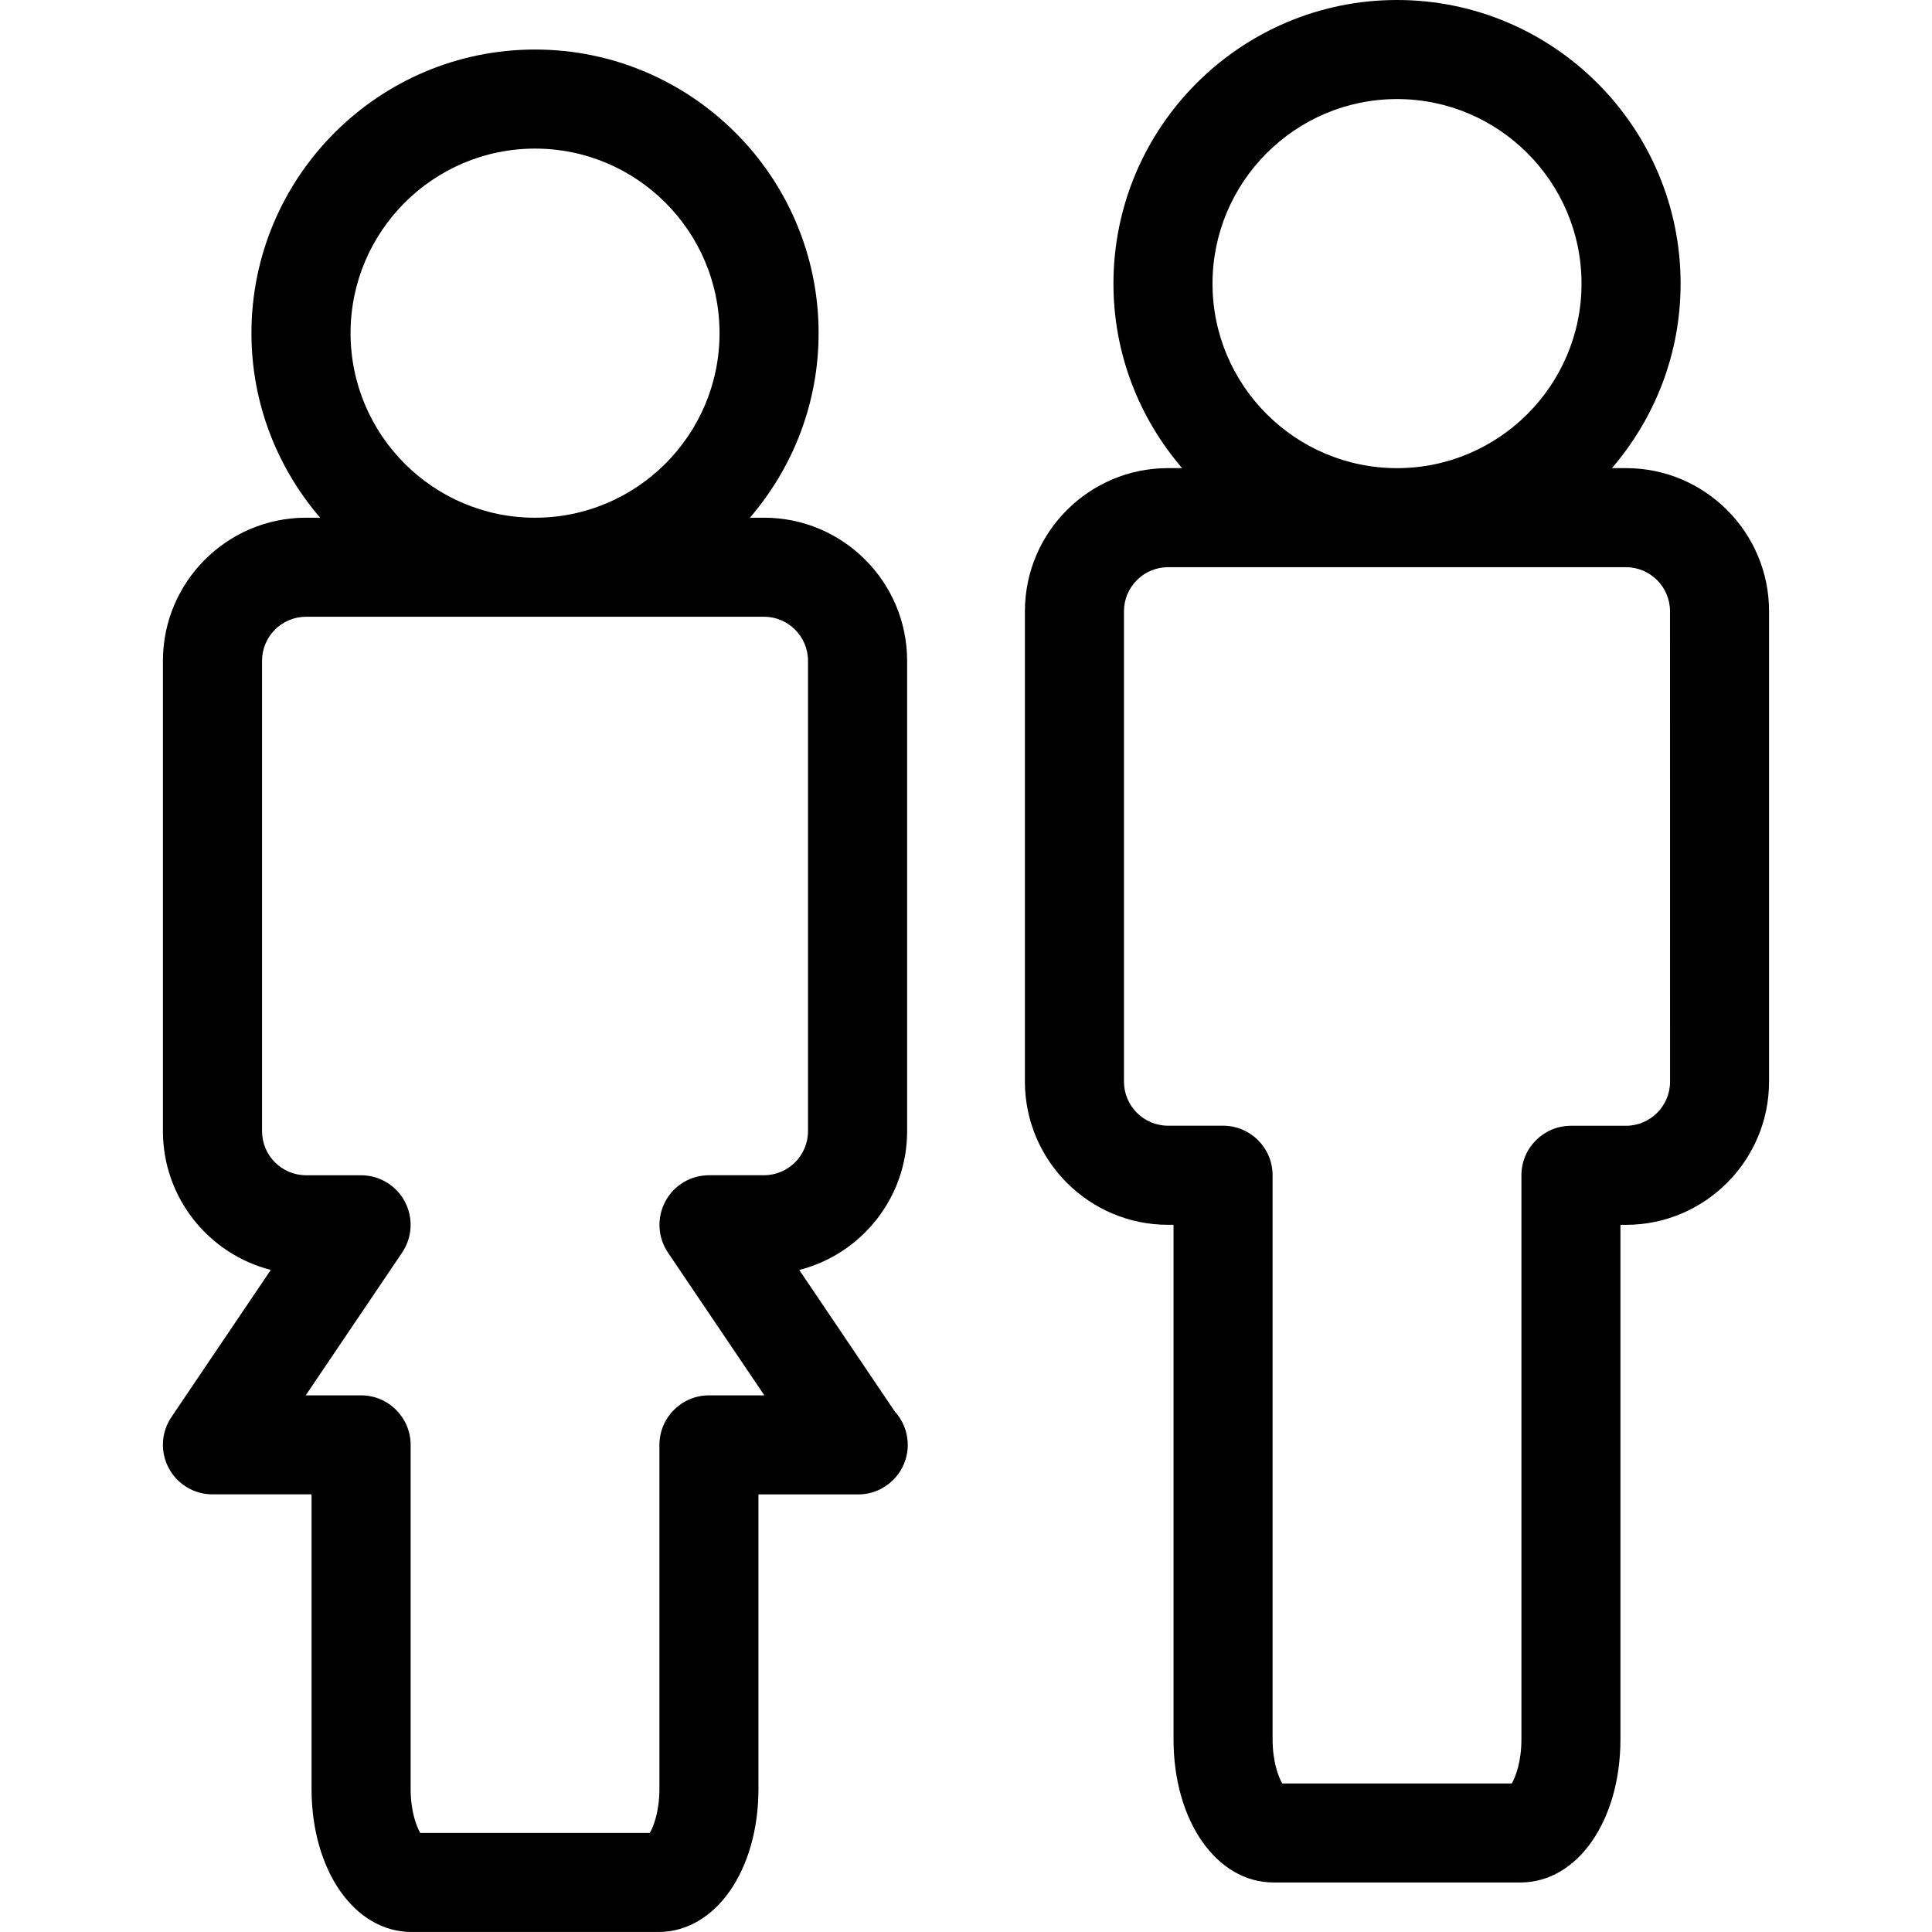
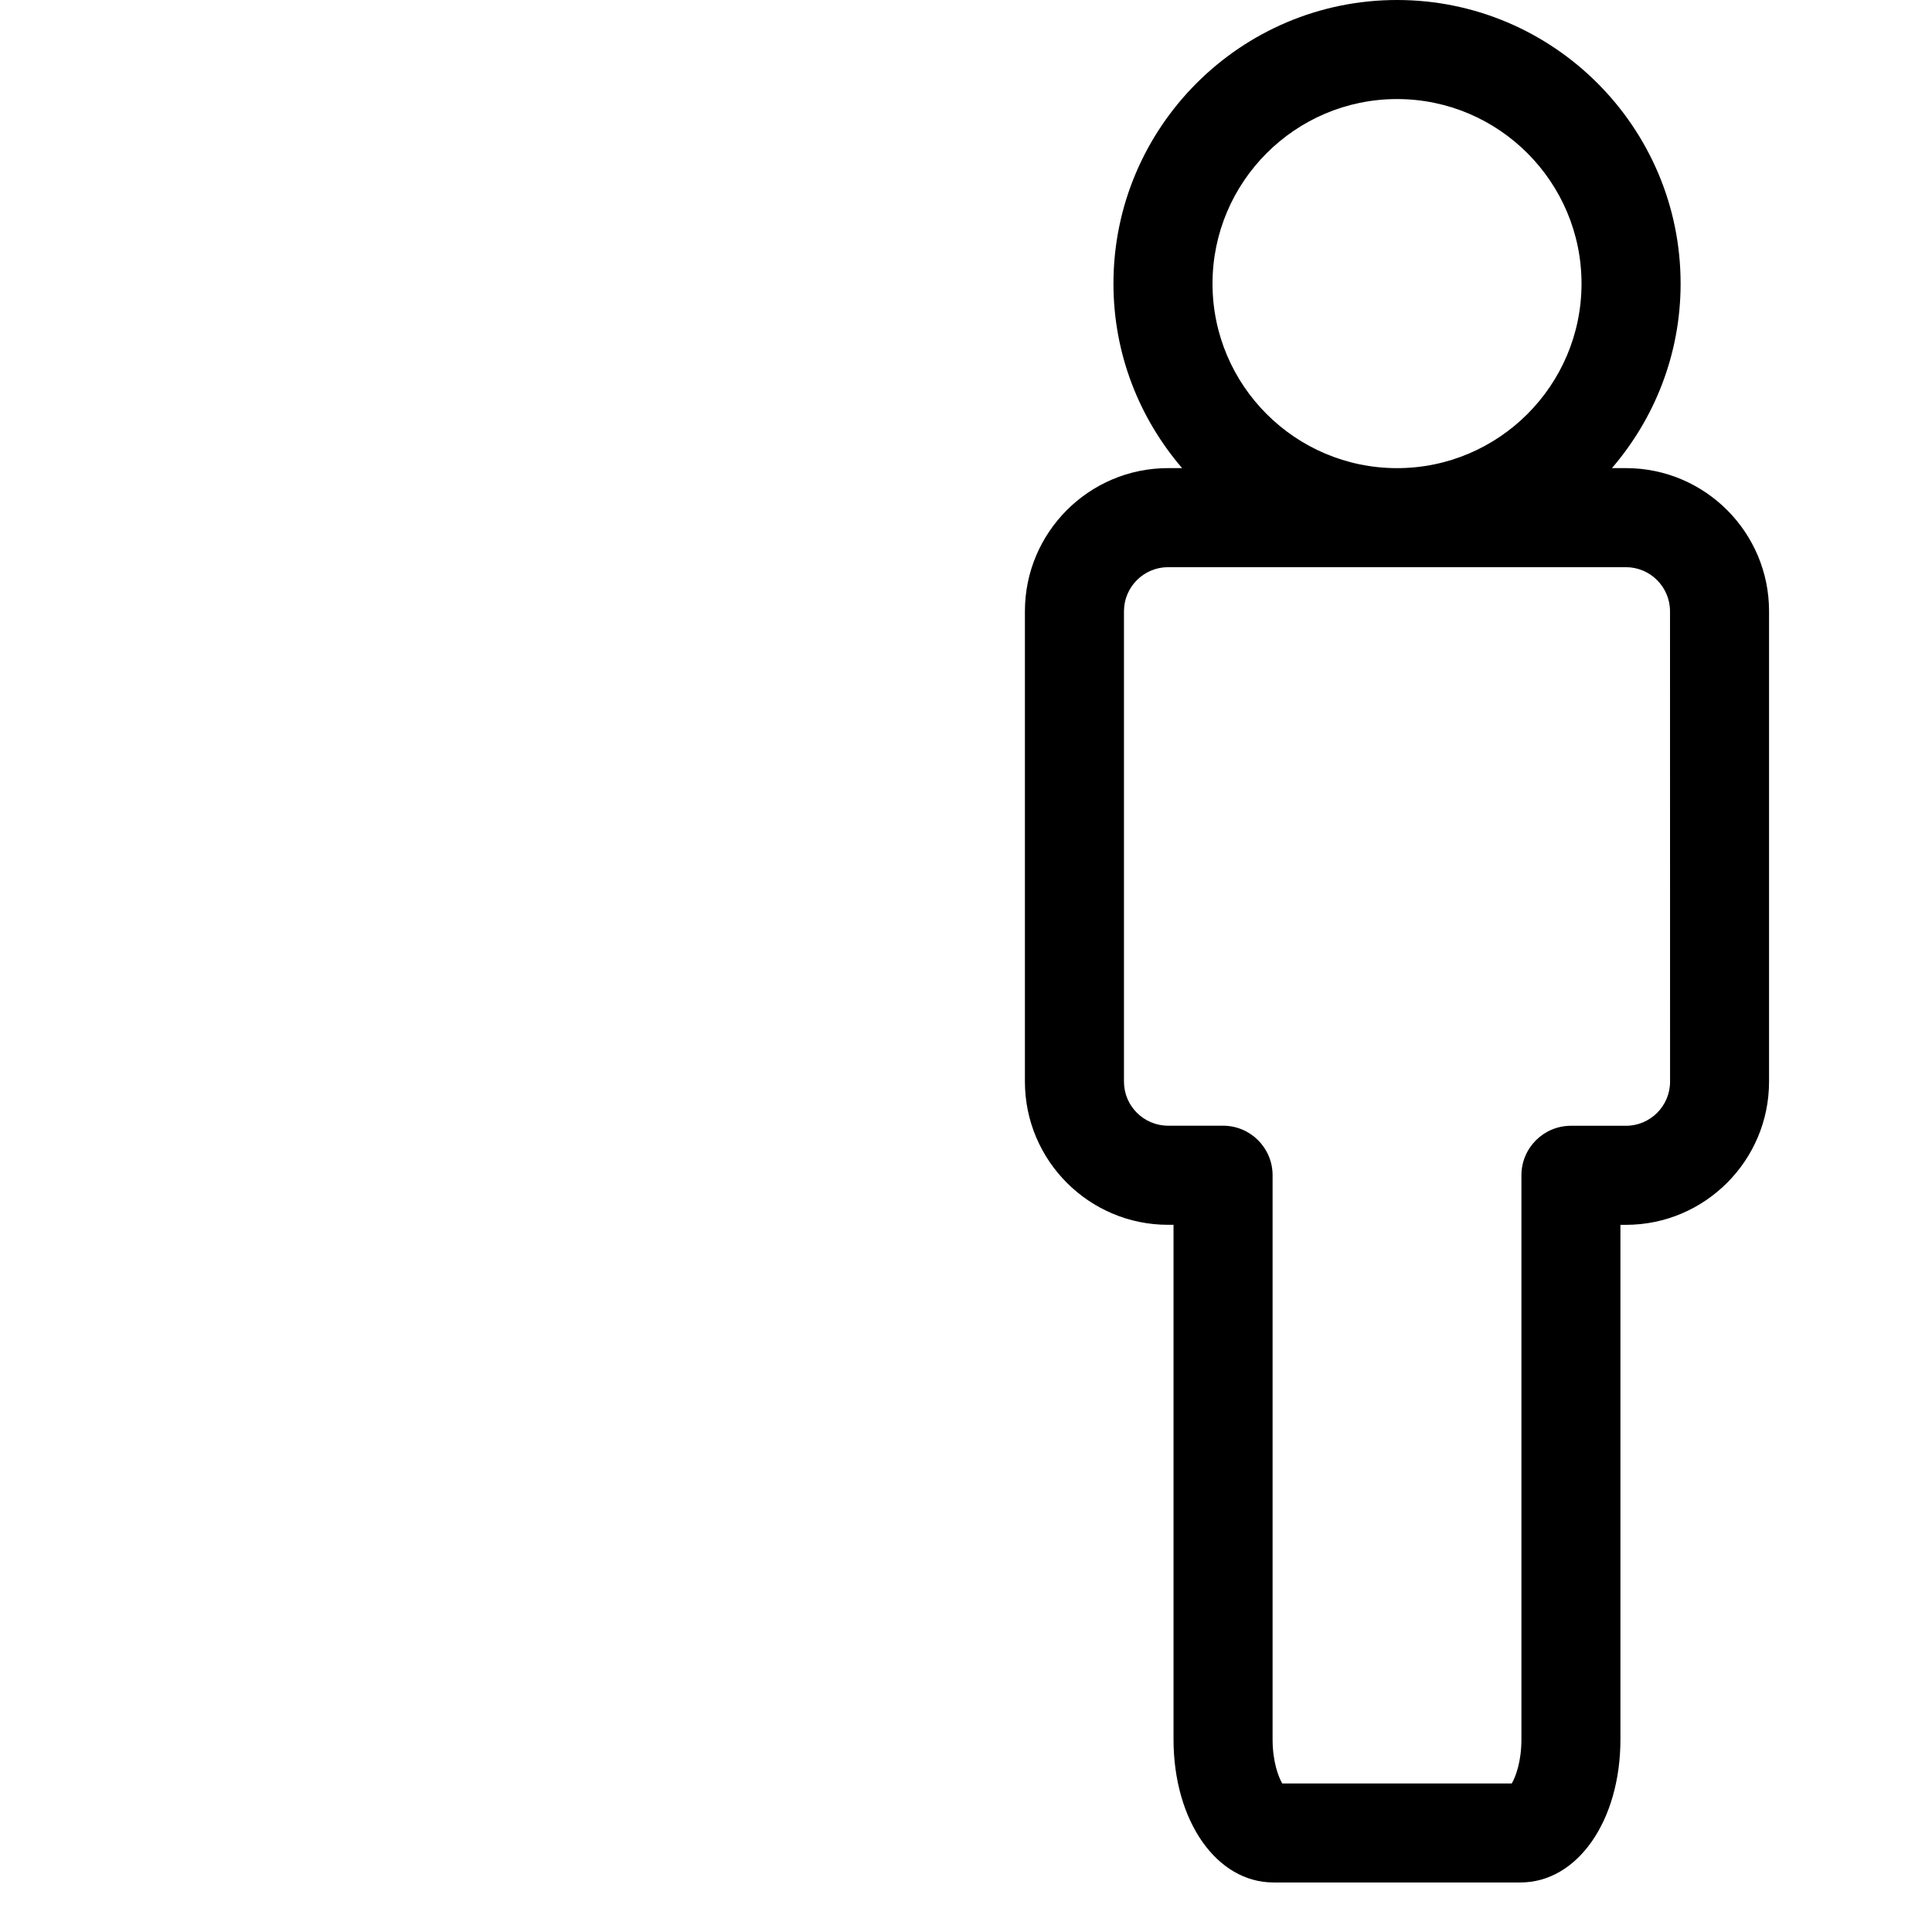
<svg xmlns="http://www.w3.org/2000/svg" fill="#000000" version="1.1" id="Capa_1" width="800px" height="800px" viewBox="0 0 76.959 76.959" xml:space="preserve">
  <g>
    <g>
      <path d="M64.77,18.647h-0.561c1.701-1.979,2.736-4.543,2.736-7.35C66.945,5.068,61.877,0,55.649,0    C49.42,0,44.353,5.068,44.353,11.297c0,2.807,1.035,5.371,2.735,7.35h-0.561c-3.144,0-5.701,2.557-5.701,5.701v18.738    c0,3.145,2.559,5.703,5.701,5.703h0.219v20.494c0,3.25,1.713,5.703,3.983,5.703h9.835c2.271,0,3.984-2.453,3.984-5.703V48.79    h0.219c3.143,0,5.701-2.56,5.701-5.703V24.349C70.471,21.204,67.912,18.647,64.77,18.647z M55.65,3.946    c4.051,0,7.348,3.299,7.348,7.352c0,4.053-3.297,7.35-7.348,7.35c-4.054,0-7.351-3.297-7.351-7.35    C48.3,7.245,51.597,3.946,55.65,3.946z M66.525,43.087c0,0.97-0.789,1.757-1.756,1.757h-2.191c-1.09,0-1.974,0.883-1.974,1.973    v22.469c0,0.881-0.228,1.488-0.384,1.756h-9.143c-0.156-0.268-0.385-0.875-0.385-1.756V46.814c0-1.09-0.884-1.973-1.974-1.973    h-2.19c-0.968,0-1.756-0.787-1.756-1.756V24.349c0-0.967,0.788-1.756,1.756-1.756h18.239c0.968,0,1.756,0.789,1.756,1.756    L66.525,43.087L66.525,43.087z" />
-       <path d="M31.837,50.587c2.467-0.627,4.297-2.866,4.297-5.526V26.323c0-3.146-2.558-5.701-5.701-5.701h-0.561    c1.701-1.98,2.736-4.545,2.736-7.352c0-6.229-5.067-11.297-11.297-11.297c-6.227,0-11.295,5.068-11.295,11.297    c0,2.807,1.035,5.371,2.736,7.352h-0.561c-3.143,0-5.701,2.555-5.701,5.701v18.735c0,2.66,1.831,4.9,4.297,5.527l-3.959,5.863    c-0.409,0.605-0.45,1.387-0.107,2.031c0.342,0.645,1.013,1.047,1.742,1.047h3.947v11.729c0,3.252,1.712,5.703,3.983,5.703h9.836    c2.271,0,3.983-2.451,3.983-5.703V59.528h3.947c0.01,0,0.018,0,0.027,0c1.089,0,1.973-0.884,1.973-1.974    c0-0.516-0.197-0.981-0.521-1.336L31.837,50.587z M21.312,5.919c4.054,0,7.35,3.297,7.35,7.352c0,4.055-3.296,7.352-7.35,7.352    c-4.052,0-7.348-3.297-7.348-7.352C13.965,9.216,17.261,5.919,21.312,5.919z M26.607,49.895l3.84,5.687h-2.205    c-1.09,0-1.975,0.886-1.975,1.976v13.7c0,0.884-0.227,1.488-0.383,1.757h-9.143c-0.156-0.269-0.384-0.873-0.384-1.757v-13.7    c0-1.09-0.884-1.976-1.974-1.976h-2.205l3.84-5.687c0.41-0.606,0.45-1.387,0.107-2.03c-0.342-0.646-1.012-1.05-1.742-1.05h-2.191    c-0.968,0-1.754-0.786-1.754-1.756V26.323c0-0.969,0.786-1.756,1.754-1.756h18.24c0.967,0,1.754,0.787,1.754,1.756v18.735    c0,0.97-0.787,1.756-1.754,1.756h-2.191c-0.73,0-1.4,0.404-1.742,1.05C26.158,48.51,26.198,49.288,26.607,49.895z" />
    </g>
  </g>
</svg>